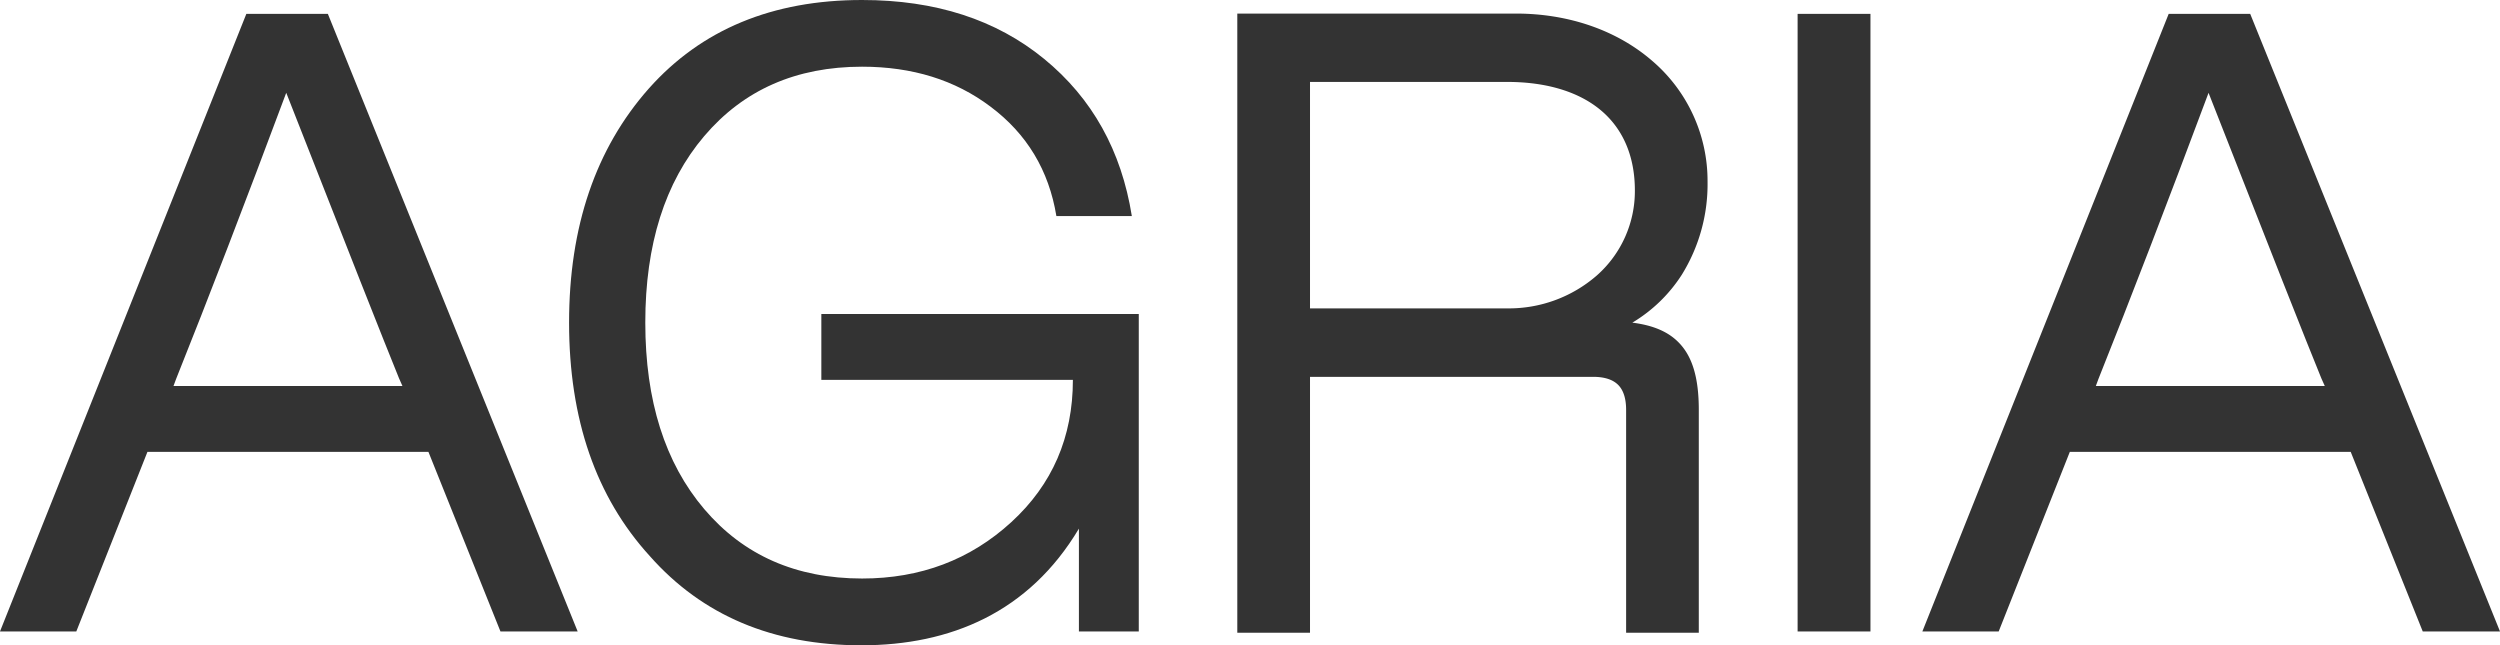
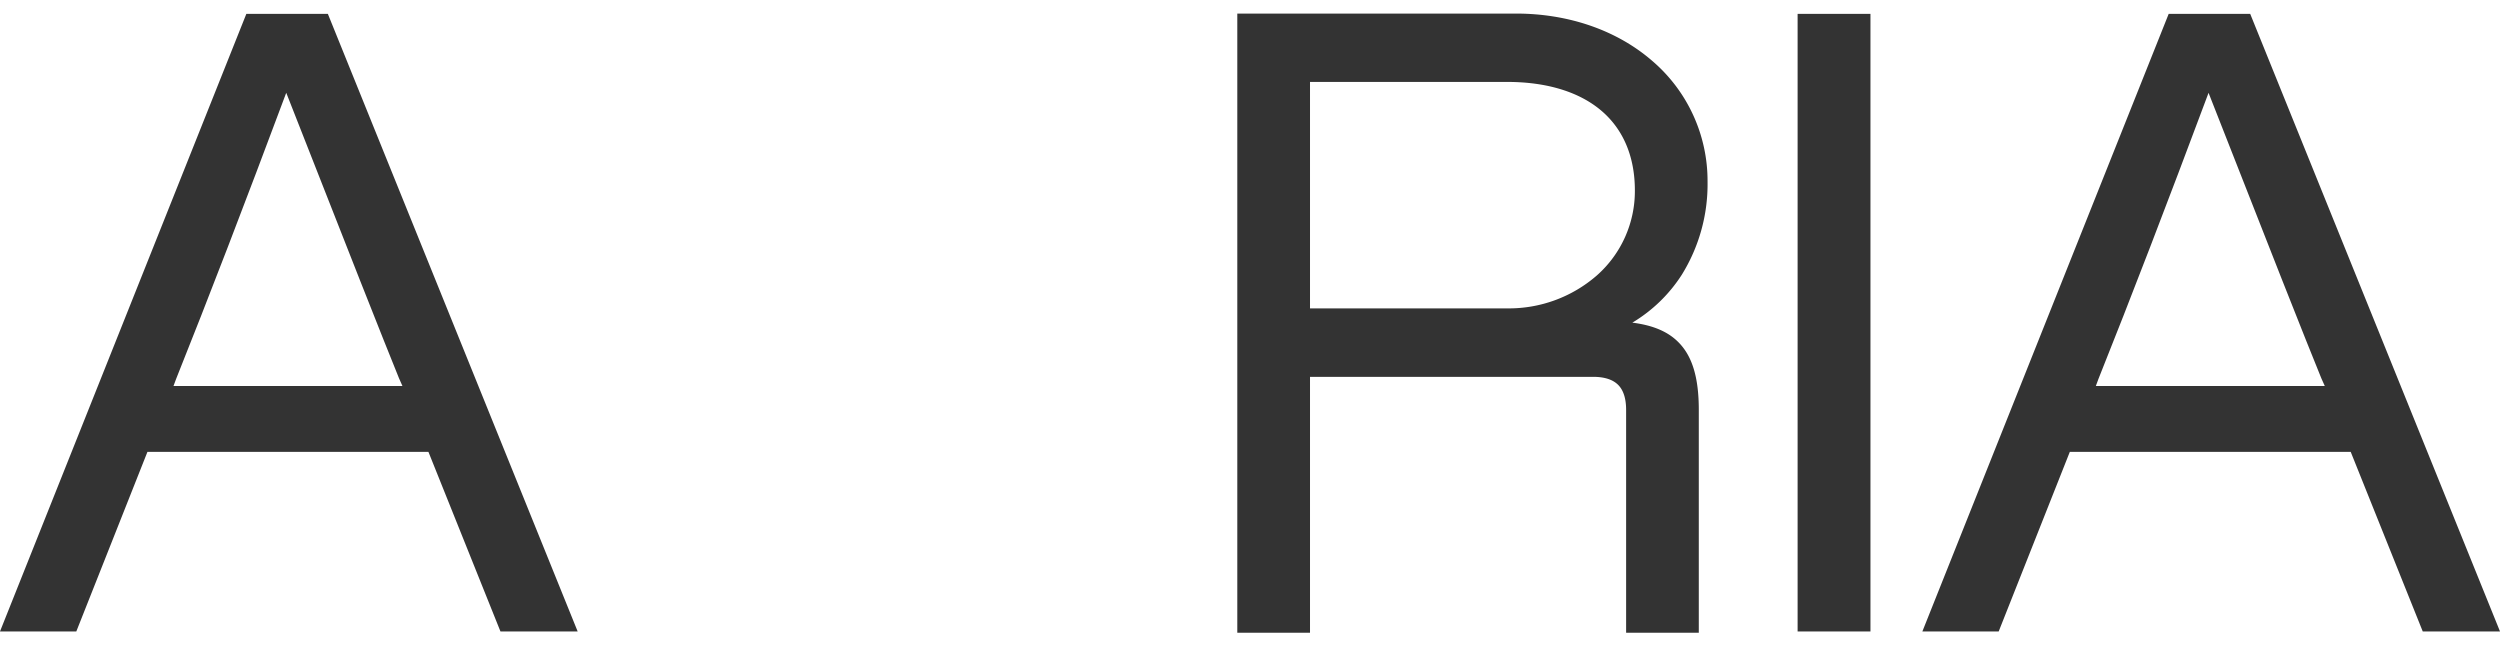
<svg xmlns="http://www.w3.org/2000/svg" viewBox="0 0 867.82 224">
  <defs>
    <style>.cls-1{fill:#333;}</style>
  </defs>
  <g id="Capa_2" data-name="Capa 2">
    <g id="Capa_1-2" data-name="Capa 1">
-       <path class="cls-1" d="M285.11,109H395.3v110.2H374.52l0-35.7C357.18,212.61,329.86,224,299,224q-46.06,0-73.46-31-28-30.72-28-81,0-50,27.7-81.29Q252.58,0,299.25,0q38.25,0,63.23,20.47T392.89,75H366.7Q362.79,51.19,343.81,37q-18.36-13.84-44.56-13.85-34.32,0-54.79,24.09T224,112q0,40.65,20.47,64.73t54.79,24.09q30.42,0,51.79-19.57t21.38-49.38H285.11Z" />
      <path class="cls-1" d="M566.63,112A52.18,52.18,0,0,0,583.8,95.37a59.68,59.68,0,0,0,8.94-32.28,54.81,54.81,0,0,0-19.15-41.91c-12.22-10.62-29-16.47-47.36-16.47H429.5V219.63h25.24V130.81H553c3.92,0,6.84.93,8.69,2.78s2.78,4.76,2.78,8.69v77.35h25.23V142.28c0-11.24-2.27-18.73-7.16-23.57C578.91,115.08,573.75,112.9,566.63,112Zm.88-45.93a39.06,39.06,0,0,1-13.23,29.57,46.5,46.5,0,0,1-31.06,11.41H454.74V28.44h68.48c13.71,0,25,3.46,32.67,10S567.51,54.49,567.51,66.1Z" />
      <path class="cls-1" d="M173.72,219.19l-25-62.33H51.18L26.49,219.19H0L85.51,4.82h28.3l86.71,214.37ZM60.22,134H139.7l-1.2-2.71Q131,112.89,99.36,32.21,78,89.42,61.12,131.57Z" />
      <path class="cls-1" d="M624,219.19V4.82h25.29V219.19Z" />
      <path class="cls-1" d="M841,219.19l-25-62.33H718.49L693.8,219.19H667.31L752.81,4.82h28.3l86.71,214.37ZM727.52,134H807l-1.21-2.71q-7.53-18.38-39.14-99.06-21.37,57.21-38.24,99.36Z" />
    </g>
  </g>
</svg>